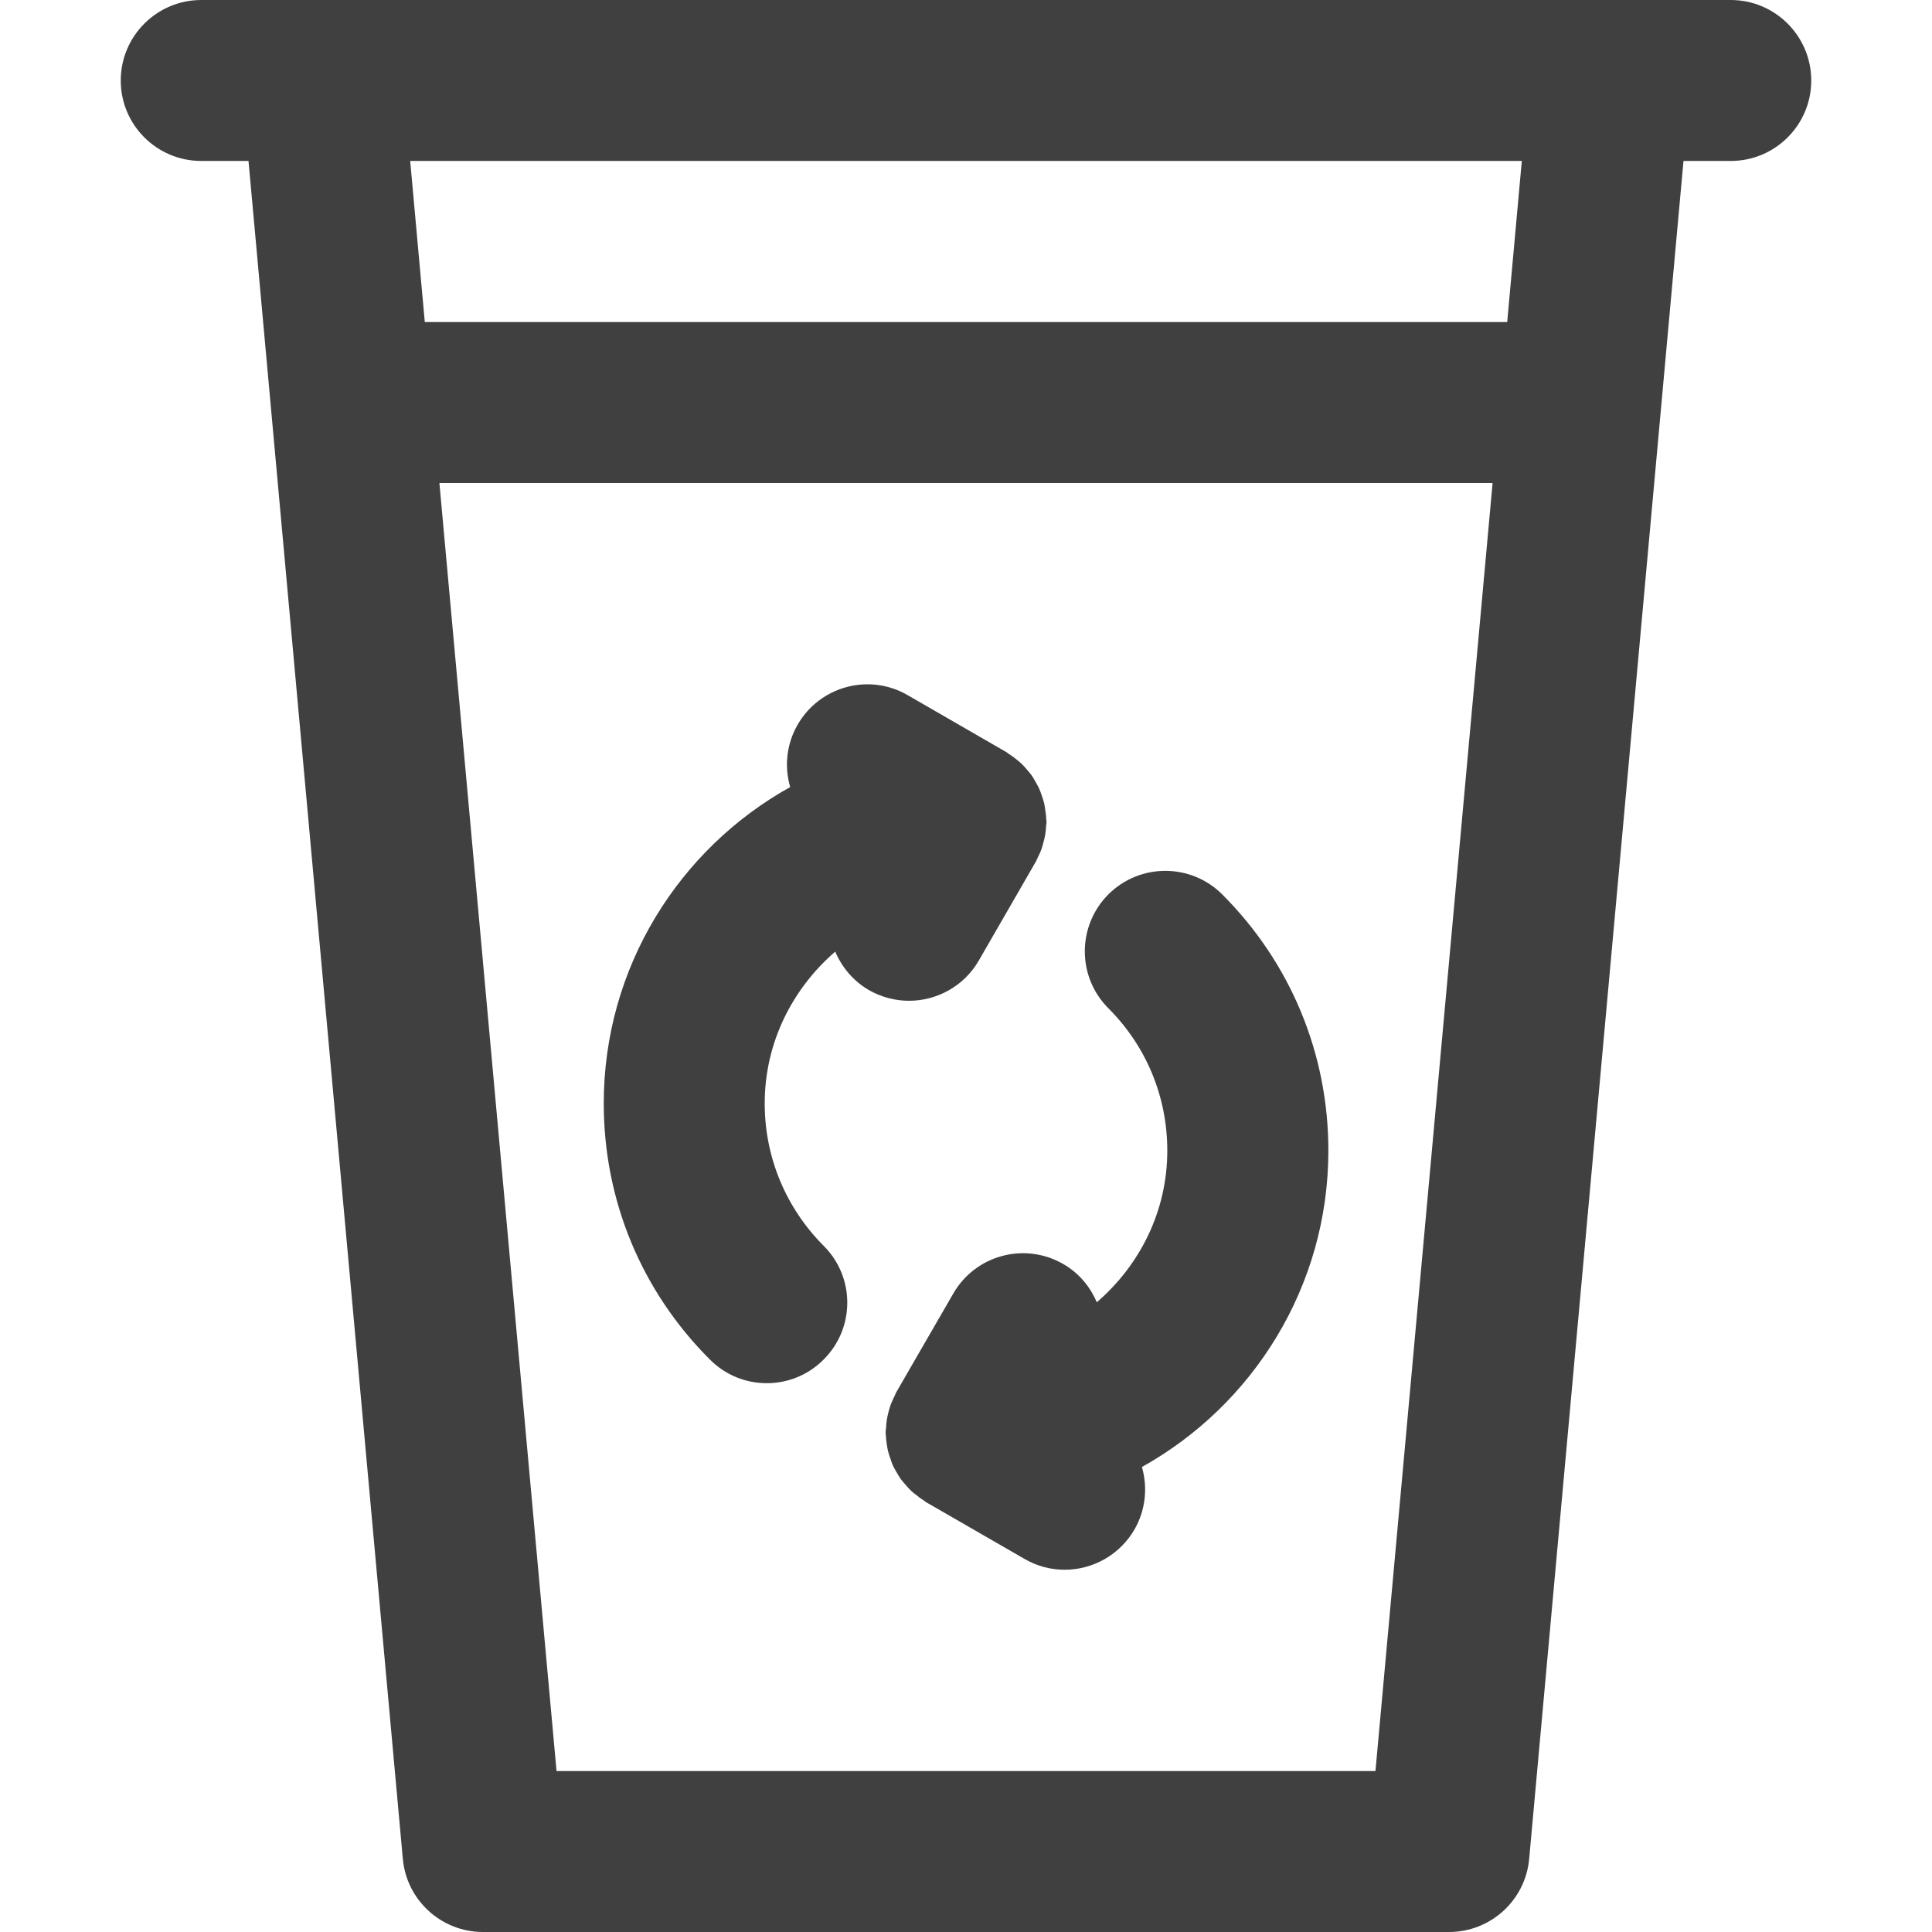
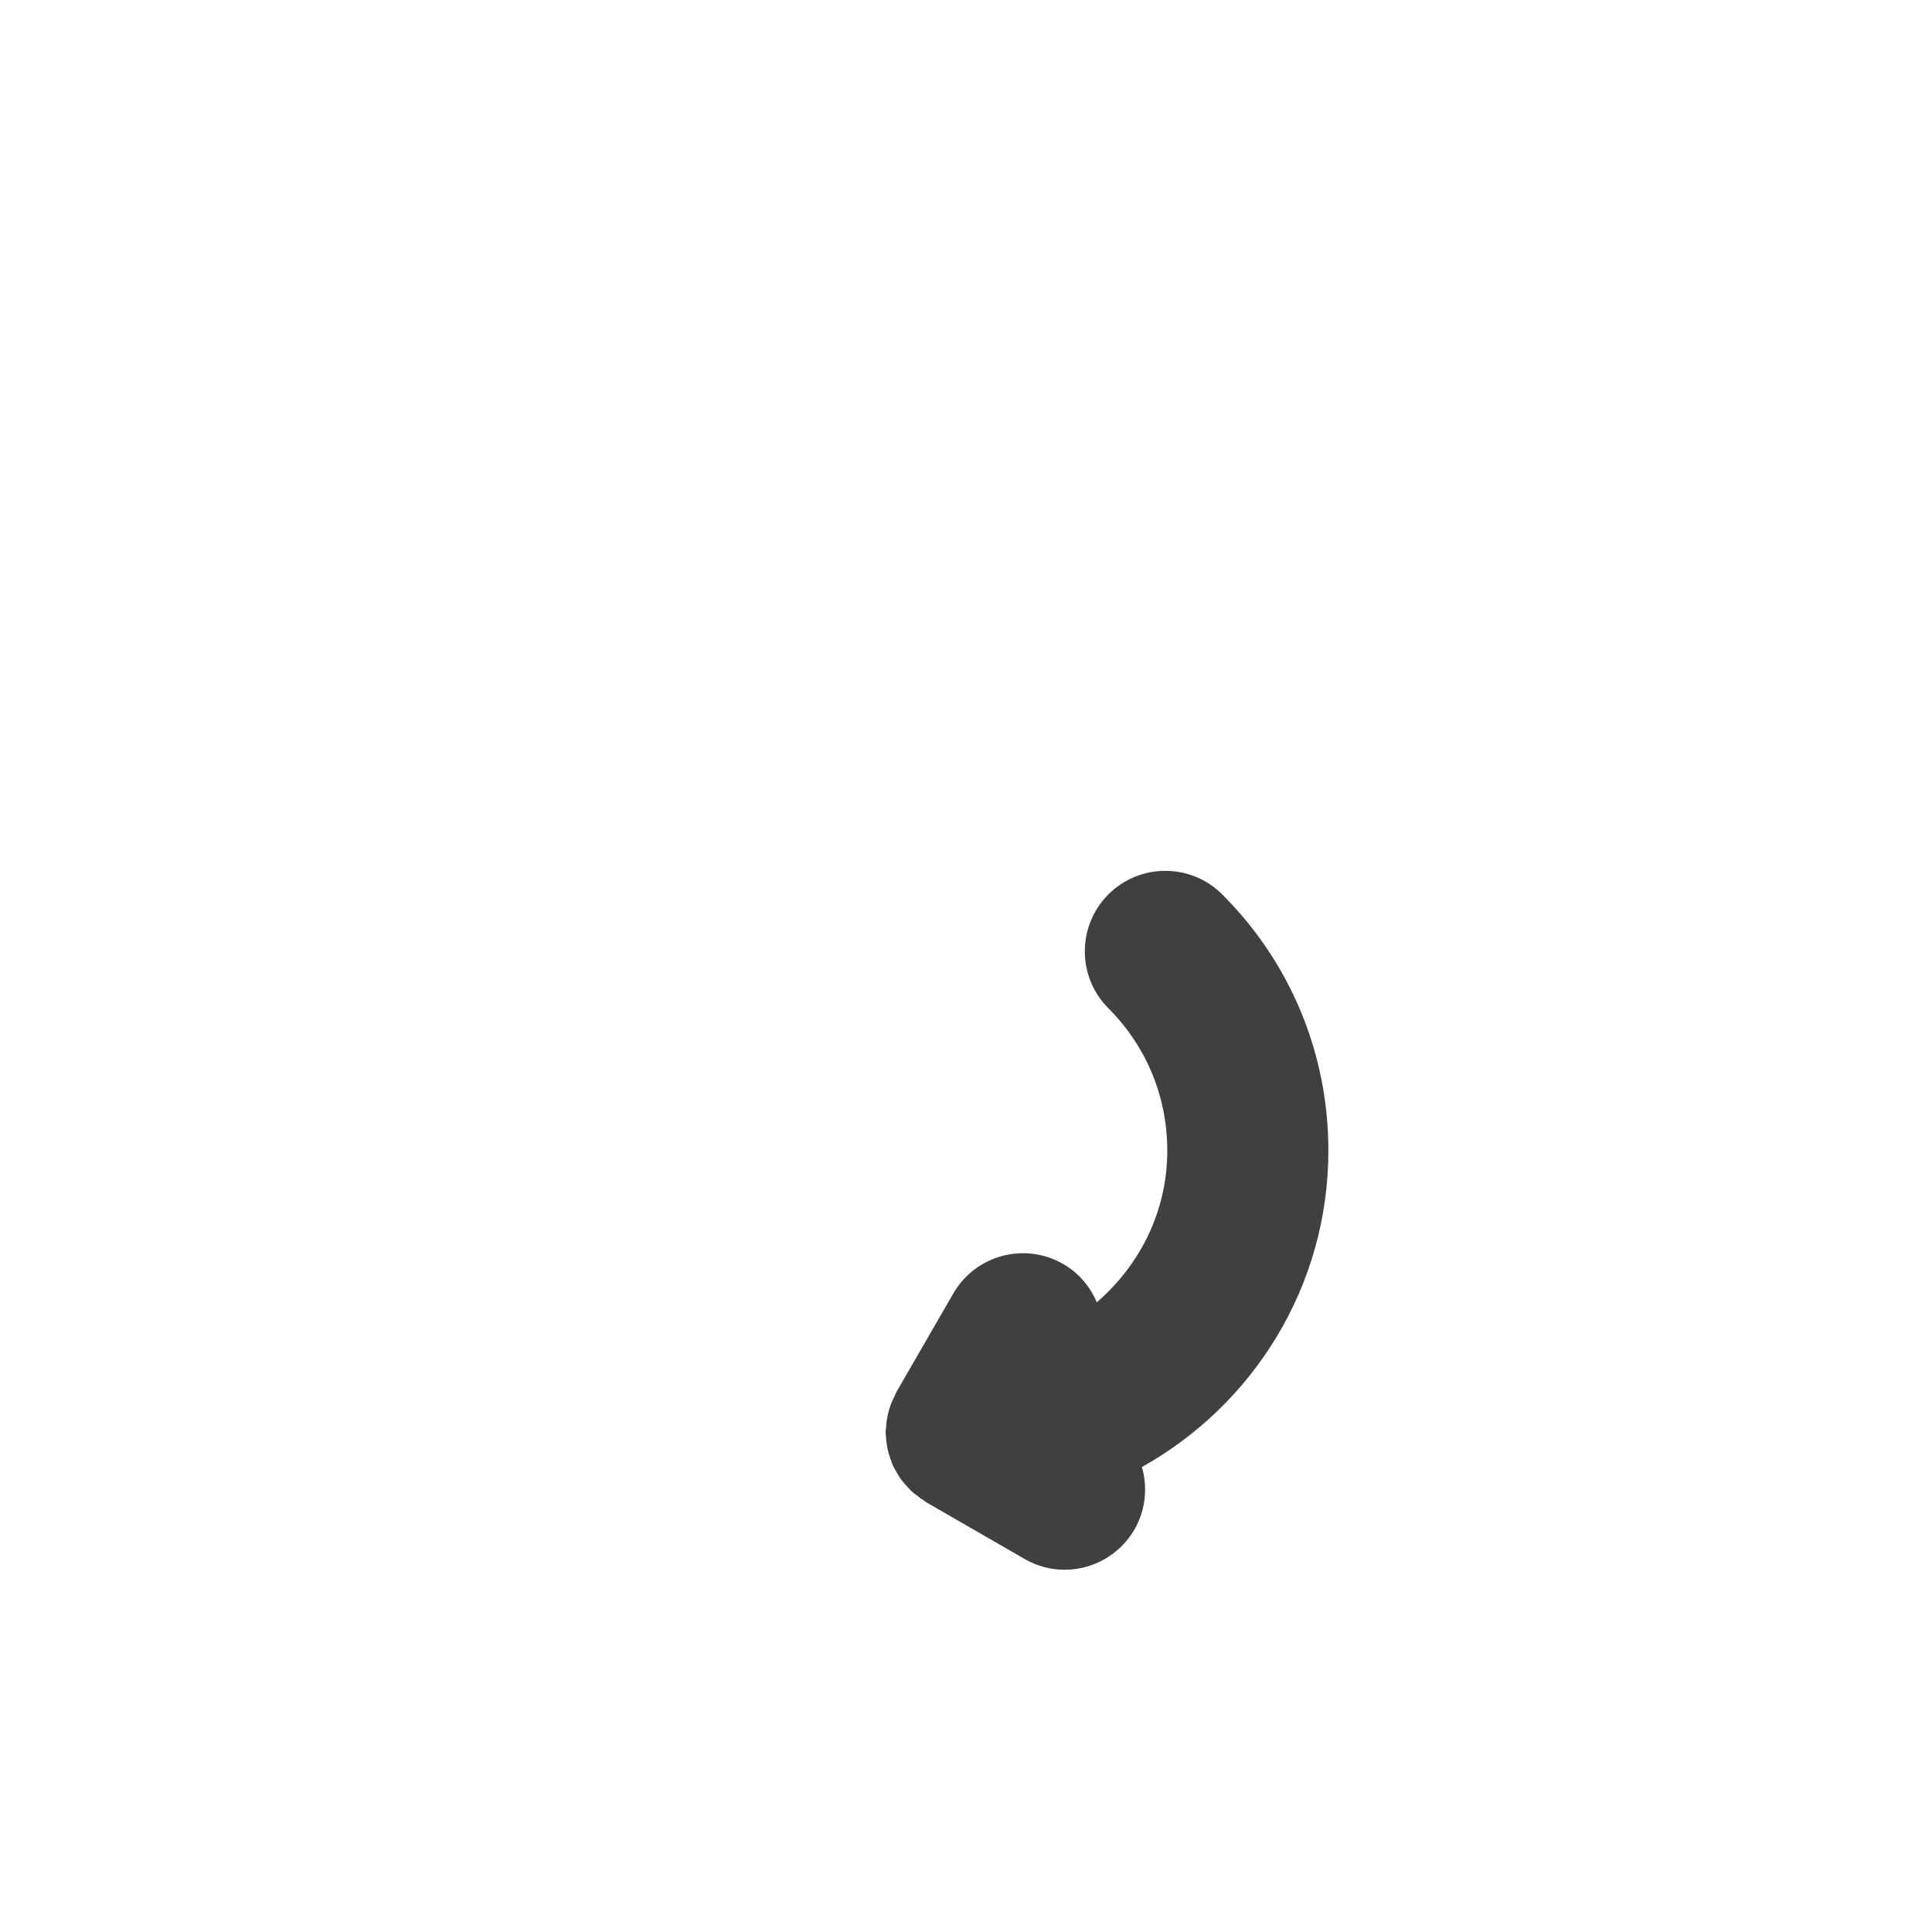
<svg xmlns="http://www.w3.org/2000/svg" width="16" height="16" viewBox="0 0 16 16" fill="none">
-   <path d="M14.333 0H1.667C1.299 0 1 0.299 1 0.667C1 1.035 1.299 1.333 1.667 1.333H2.058L3.336 15.394C3.367 15.737 3.655 16 4 16H12C12.345 16 12.633 15.737 12.664 15.394L13.942 1.333H14.333C14.701 1.333 15 1.035 15 0.667C15 0.299 14.701 0 14.333 0ZM11.391 14.667H4.609L3.639 4H12.361L11.391 14.667ZM12.482 2.667H3.518L3.397 1.333H12.603L12.482 2.667Z" fill="black" fill-opacity="0.75" />
  <path d="M11.001 9.529C11.001 8.727 10.689 7.974 10.122 7.407C9.862 7.147 9.439 7.147 9.179 7.407C8.919 7.668 8.919 8.09 9.179 8.35C9.494 8.665 9.667 9.083 9.667 9.529C9.667 10.033 9.438 10.479 9.083 10.785C9.029 10.657 8.936 10.543 8.805 10.468C8.486 10.284 8.079 10.393 7.895 10.712L7.423 11.529C7.417 11.54 7.414 11.551 7.408 11.562C7.397 11.584 7.387 11.606 7.378 11.629C7.37 11.649 7.365 11.669 7.359 11.69C7.354 11.711 7.349 11.731 7.345 11.753C7.341 11.777 7.339 11.801 7.338 11.824C7.337 11.837 7.334 11.849 7.334 11.862C7.334 11.87 7.336 11.877 7.336 11.884C7.337 11.908 7.34 11.931 7.343 11.955C7.346 11.975 7.349 11.996 7.354 12.016C7.359 12.037 7.366 12.057 7.373 12.077C7.38 12.097 7.386 12.118 7.395 12.138C7.404 12.157 7.415 12.175 7.426 12.194C7.437 12.212 7.447 12.231 7.459 12.248C7.472 12.265 7.486 12.282 7.501 12.298C7.515 12.314 7.528 12.33 7.544 12.345C7.559 12.359 7.575 12.372 7.592 12.384C7.61 12.399 7.629 12.413 7.65 12.426C7.656 12.43 7.661 12.435 7.667 12.439L8.484 12.91C8.589 12.971 8.703 13 8.817 13C9.047 13 9.271 12.88 9.395 12.667C9.489 12.503 9.505 12.317 9.457 12.149C10.377 11.636 11.001 10.654 11.001 9.529Z" fill="black" fill-opacity="0.75" />
-   <path d="M8.664 6.783C8.664 6.759 8.661 6.736 8.657 6.712C8.654 6.691 8.652 6.671 8.647 6.651C8.642 6.63 8.635 6.61 8.628 6.59C8.621 6.569 8.614 6.549 8.605 6.529C8.596 6.51 8.585 6.491 8.575 6.473C8.564 6.454 8.554 6.436 8.542 6.419C8.529 6.401 8.514 6.385 8.5 6.368C8.486 6.352 8.472 6.336 8.457 6.322C8.442 6.308 8.425 6.295 8.409 6.282C8.39 6.268 8.371 6.253 8.351 6.241C8.345 6.237 8.34 6.232 8.333 6.228L7.517 5.757C7.198 5.572 6.79 5.682 6.606 6.001C6.512 6.164 6.495 6.35 6.544 6.518C5.624 7.03 5 8.012 5 9.138C5 9.94 5.312 10.693 5.879 11.259C6.009 11.39 6.179 11.455 6.35 11.455C6.521 11.455 6.691 11.39 6.821 11.259C7.082 10.999 7.082 10.577 6.821 10.317C6.507 10.002 6.333 9.583 6.333 9.138C6.333 8.634 6.563 8.187 6.917 7.881C6.972 8.01 7.065 8.123 7.195 8.199C7.3 8.259 7.415 8.288 7.528 8.288C7.758 8.288 7.983 8.168 8.106 7.955L8.577 7.138C8.584 7.127 8.587 7.115 8.593 7.104C8.604 7.083 8.614 7.061 8.623 7.038C8.63 7.018 8.636 6.998 8.641 6.977C8.647 6.956 8.652 6.935 8.656 6.913C8.66 6.89 8.662 6.866 8.663 6.842C8.664 6.83 8.667 6.818 8.667 6.805C8.667 6.797 8.665 6.79 8.664 6.783Z" fill="black" fill-opacity="0.75" />
</svg>